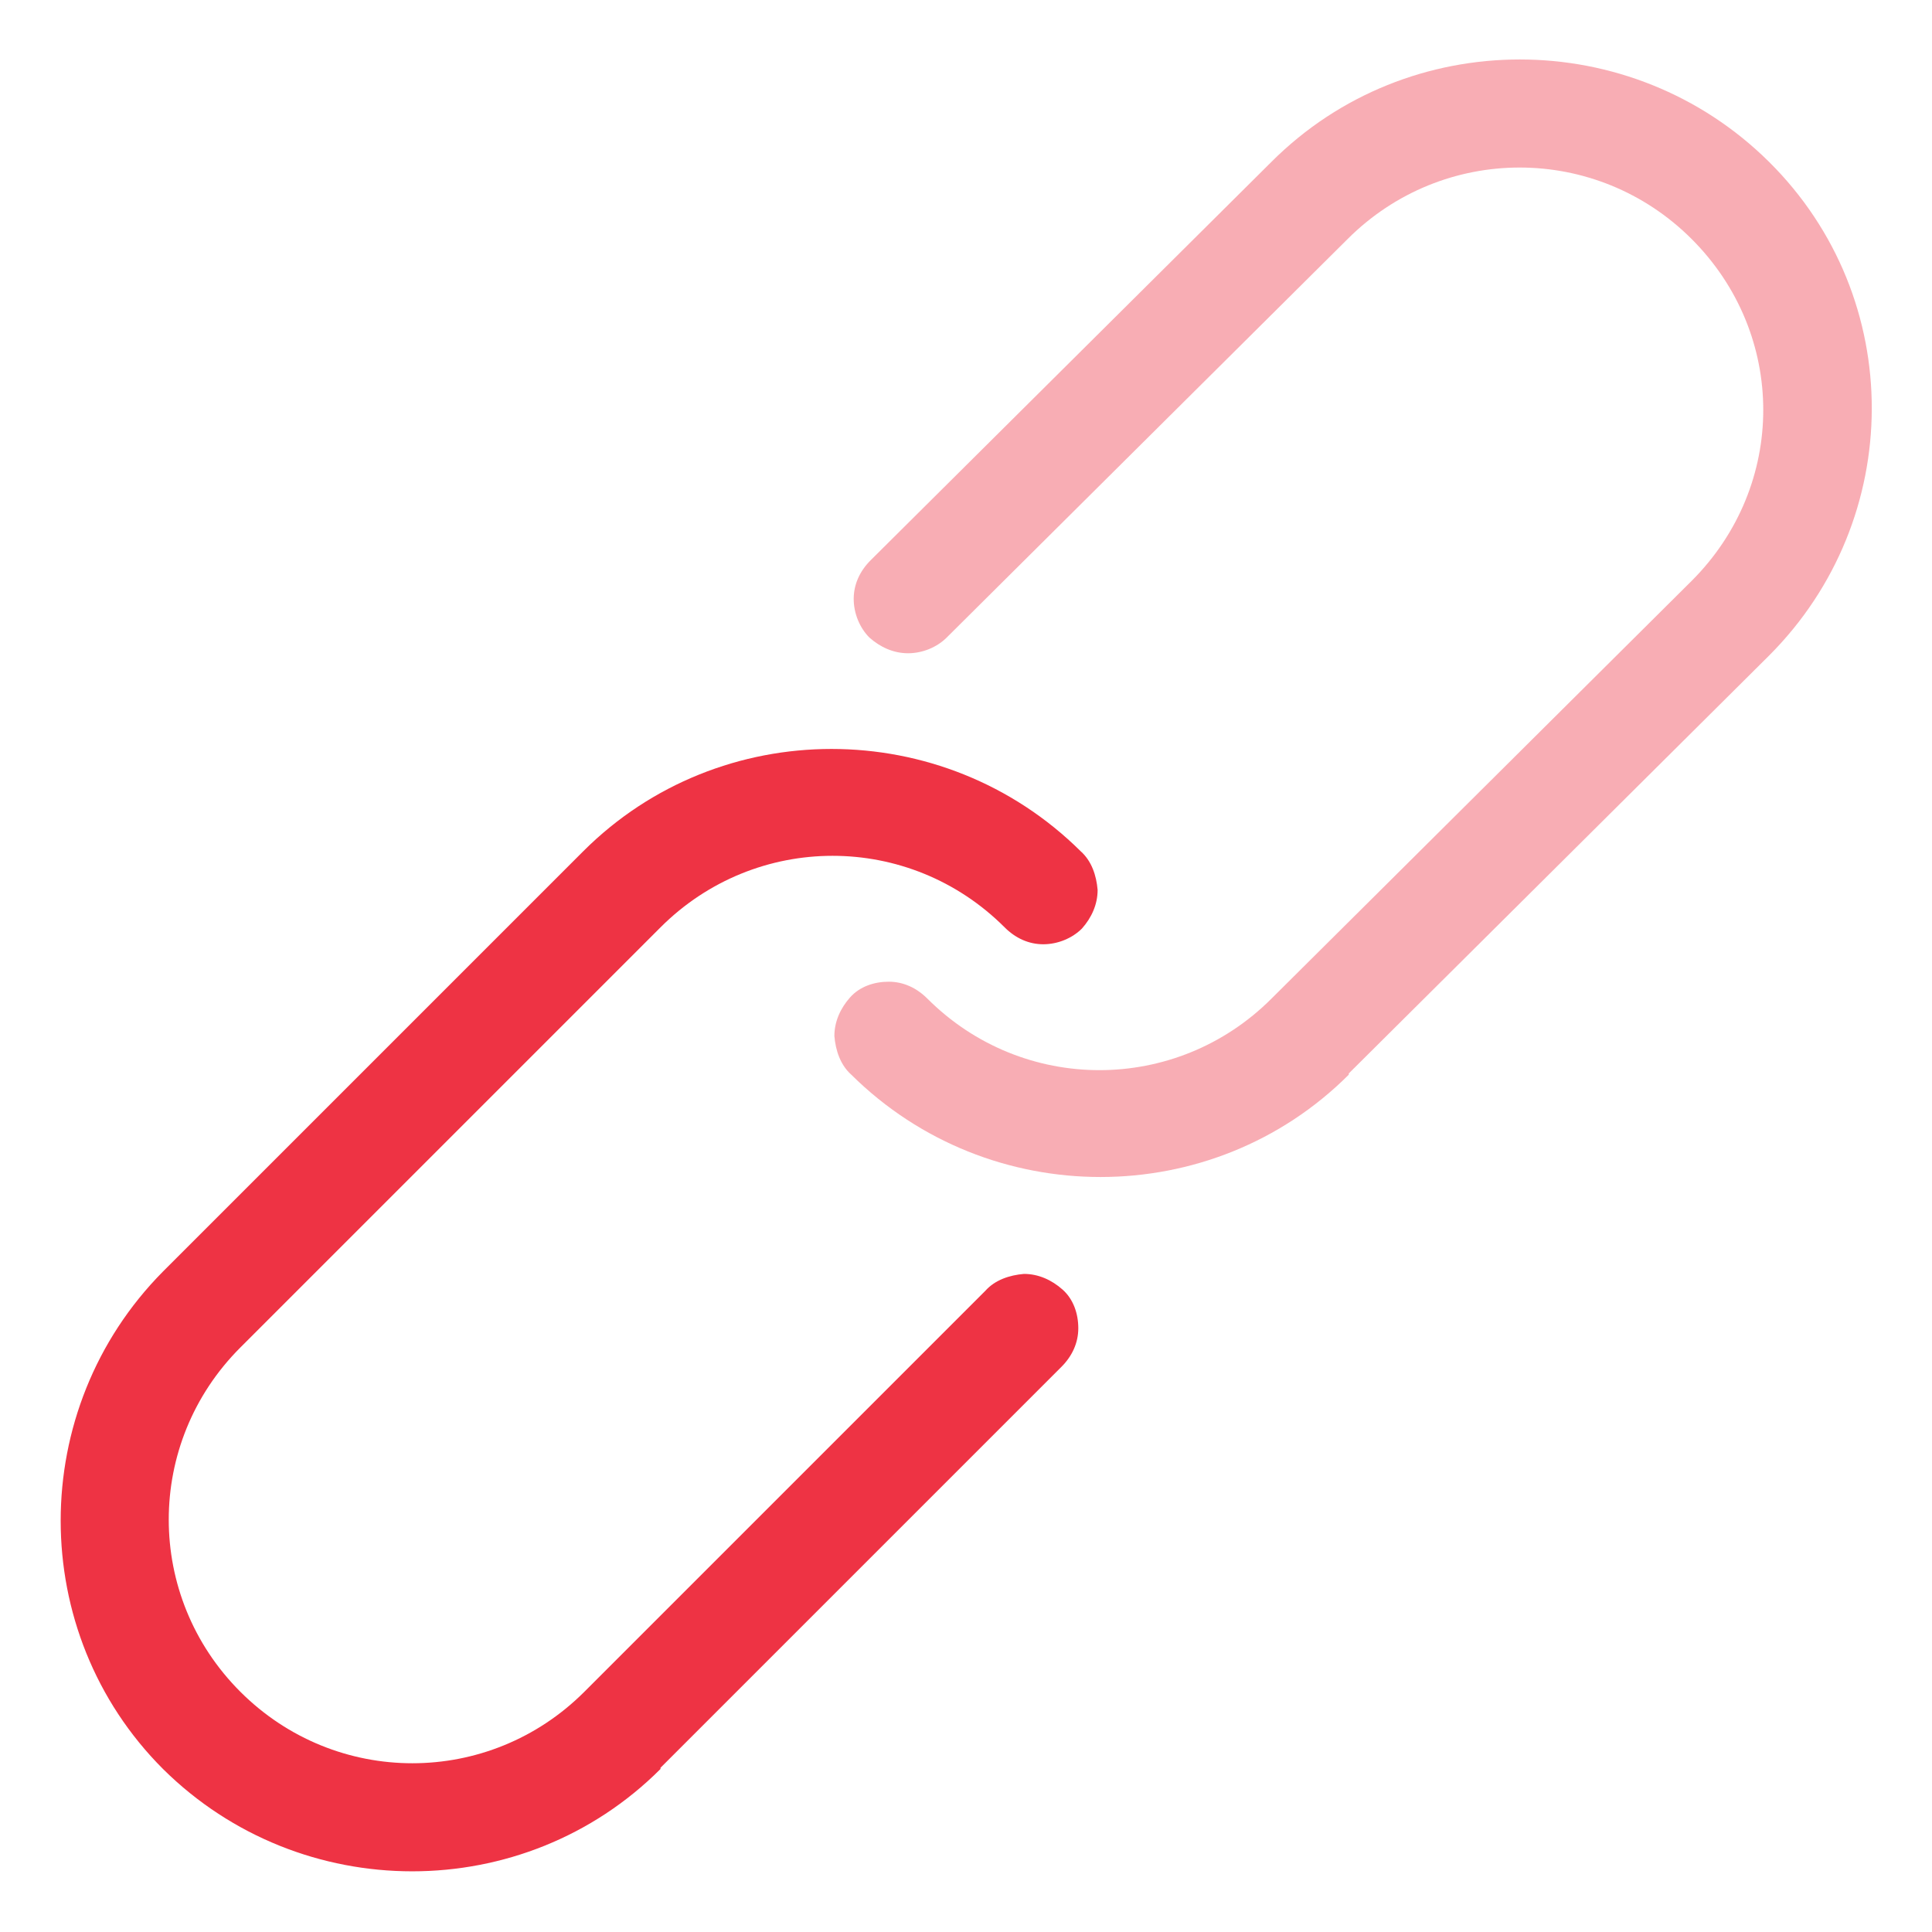
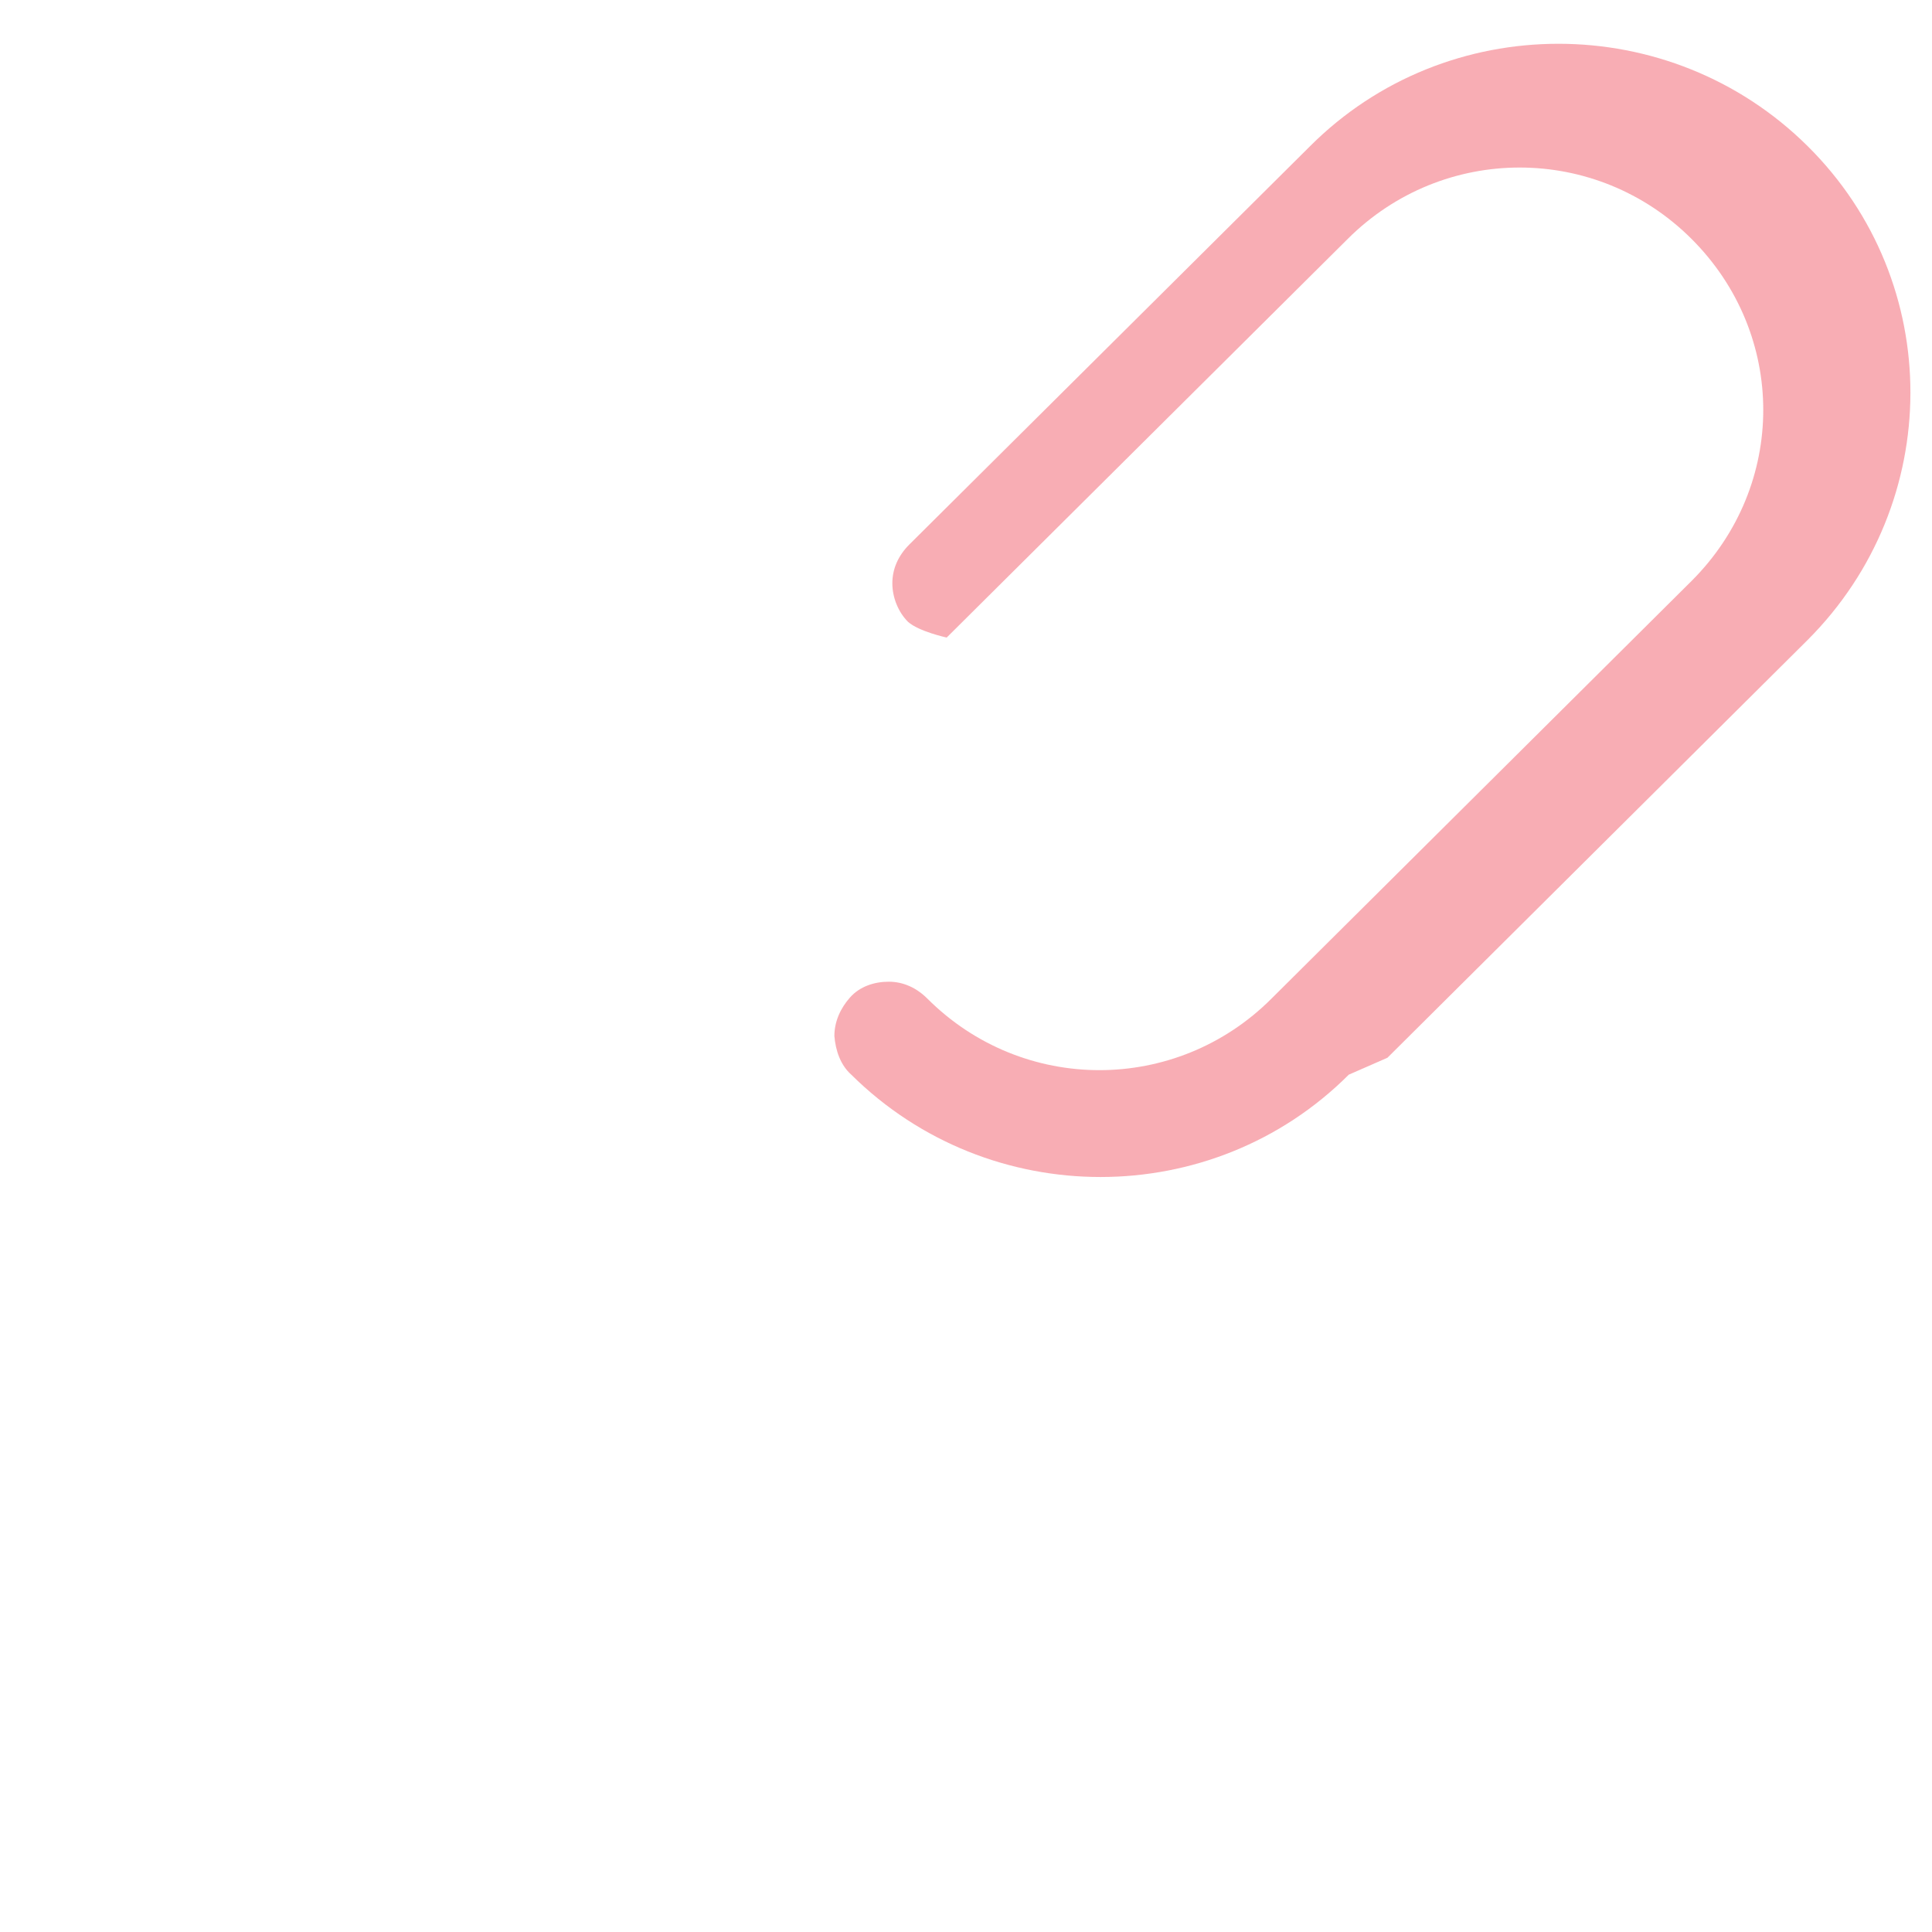
<svg xmlns="http://www.w3.org/2000/svg" class="icon-anchor" viewBox="0 0 16 16" width="16" height="16">
-   <path d="m5.47,14.65c-1.13,1.13-2.98,1.13-4.12,0-1.13-1.13-1.13-2.98,0-4.12l3.48-3.48c1.13-1.13,2.98-1.13,4.12,0,.09.08.13.2.14.32,0,.12-.05.23-.13.32-.08.08-.2.13-.32.13s-.23-.05-.32-.14c-.79-.79-2.06-.79-2.85,0l-3.48,3.48c-.79.79-.79,2.06,0,2.85s2.06.79,2.85,0l3.32-3.32c.08-.09.2-.13.32-.14.12,0,.23.05.32.13s.13.2.13.32-.05.23-.14.32l-3.32,3.32h0Z" style="fill:#e34; stroke-width:0px;" />
  <g style="opacity:.4;">
-     <path d="m11.17,8.9c-1.13,1.13-2.98,1.13-4.12,0-.09-.08-.13-.2-.14-.32,0-.12.05-.23.13-.32s.2-.13.32-.13.23.05.32.14c.79.79,2.06.79,2.85,0l3.48-3.46c.79-.79.79-2.04,0-2.83s-2.06-.79-2.85,0l-3.32,3.3h0c-.08.08-.2.13-.32.13s-.23-.05-.32-.13c-.08-.08-.13-.2-.13-.32s.05-.23.14-.32l3.32-3.3c1.13-1.13,2.98-1.13,4.12,0s1.13,2.96,0,4.09l-3.48,3.46h0Z" style="fill:#e34; stroke-width:0px;" />
+     <path d="m11.17,8.9c-1.13,1.13-2.98,1.13-4.12,0-.09-.08-.13-.2-.14-.32,0-.12.05-.23.13-.32s.2-.13.32-.13.23.05.32.14c.79.79,2.06.79,2.85,0l3.48-3.46c.79-.79.79-2.04,0-2.83s-2.06-.79-2.85,0l-3.32,3.3h0s-.23-.05-.32-.13c-.08-.08-.13-.2-.13-.32s.05-.23.14-.32l3.32-3.3c1.13-1.13,2.98-1.13,4.12,0s1.13,2.96,0,4.09l-3.48,3.46h0Z" style="fill:#e34; stroke-width:0px;" />
  </g>
</svg>